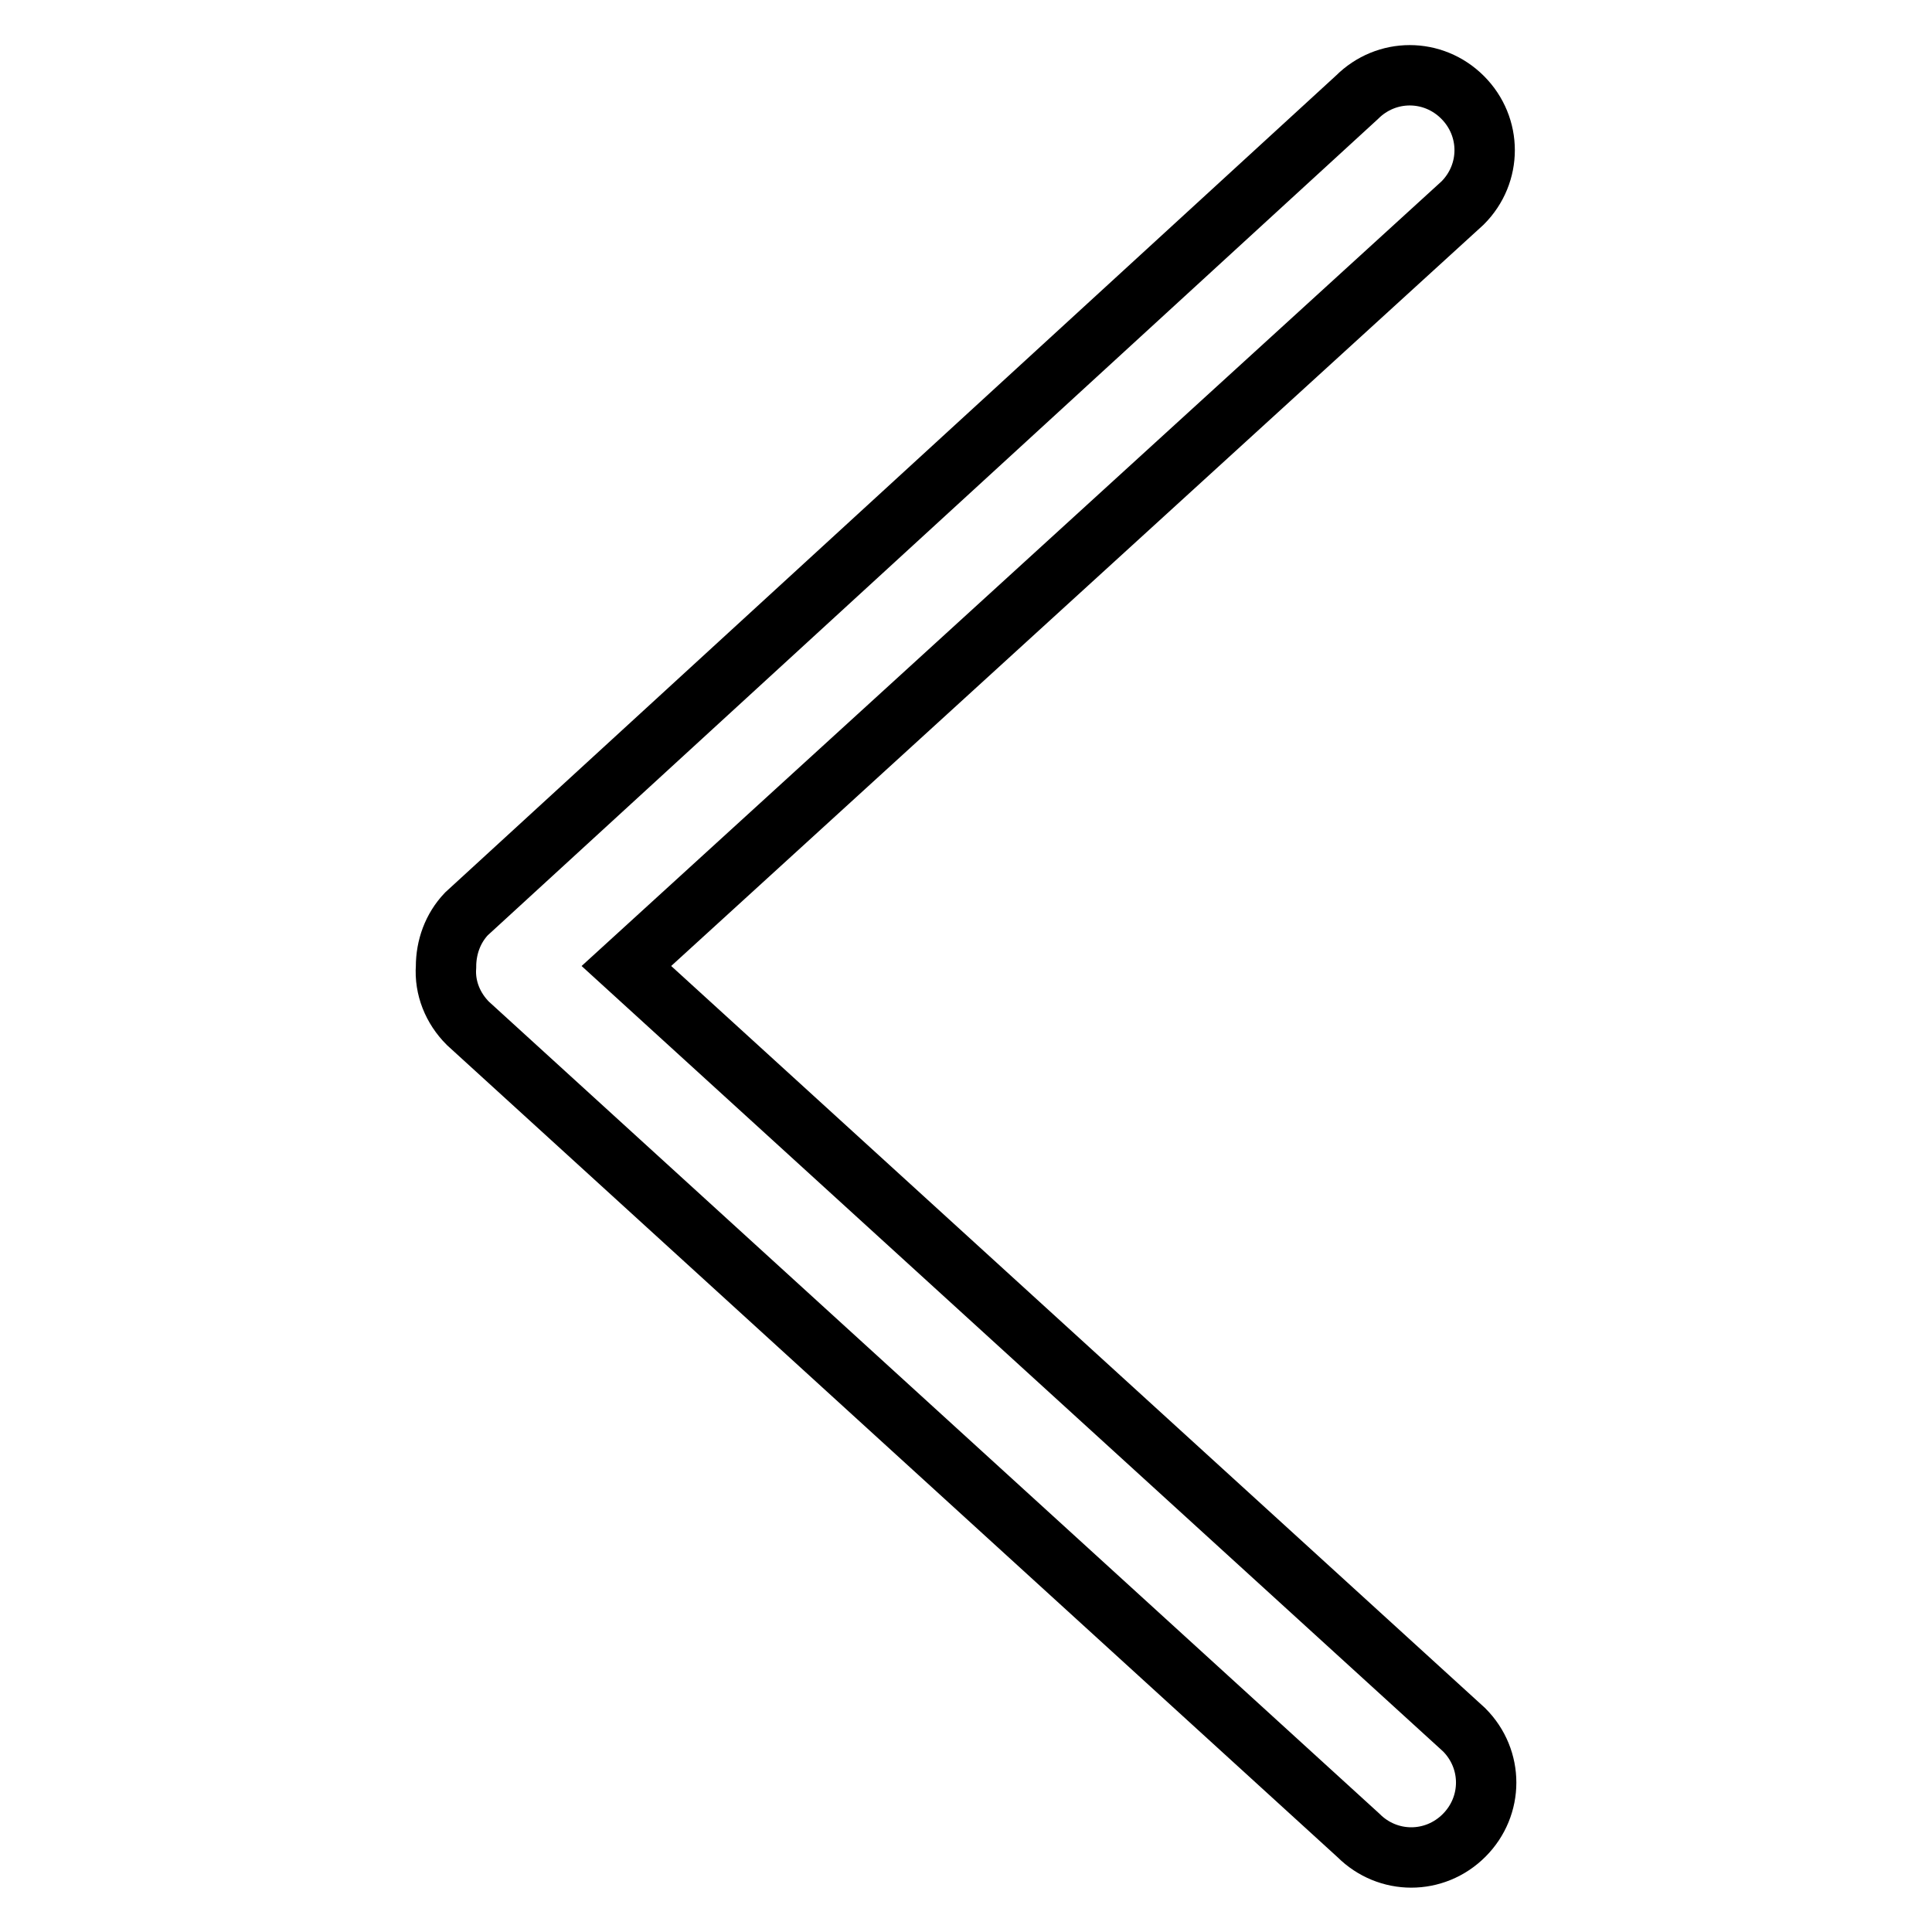
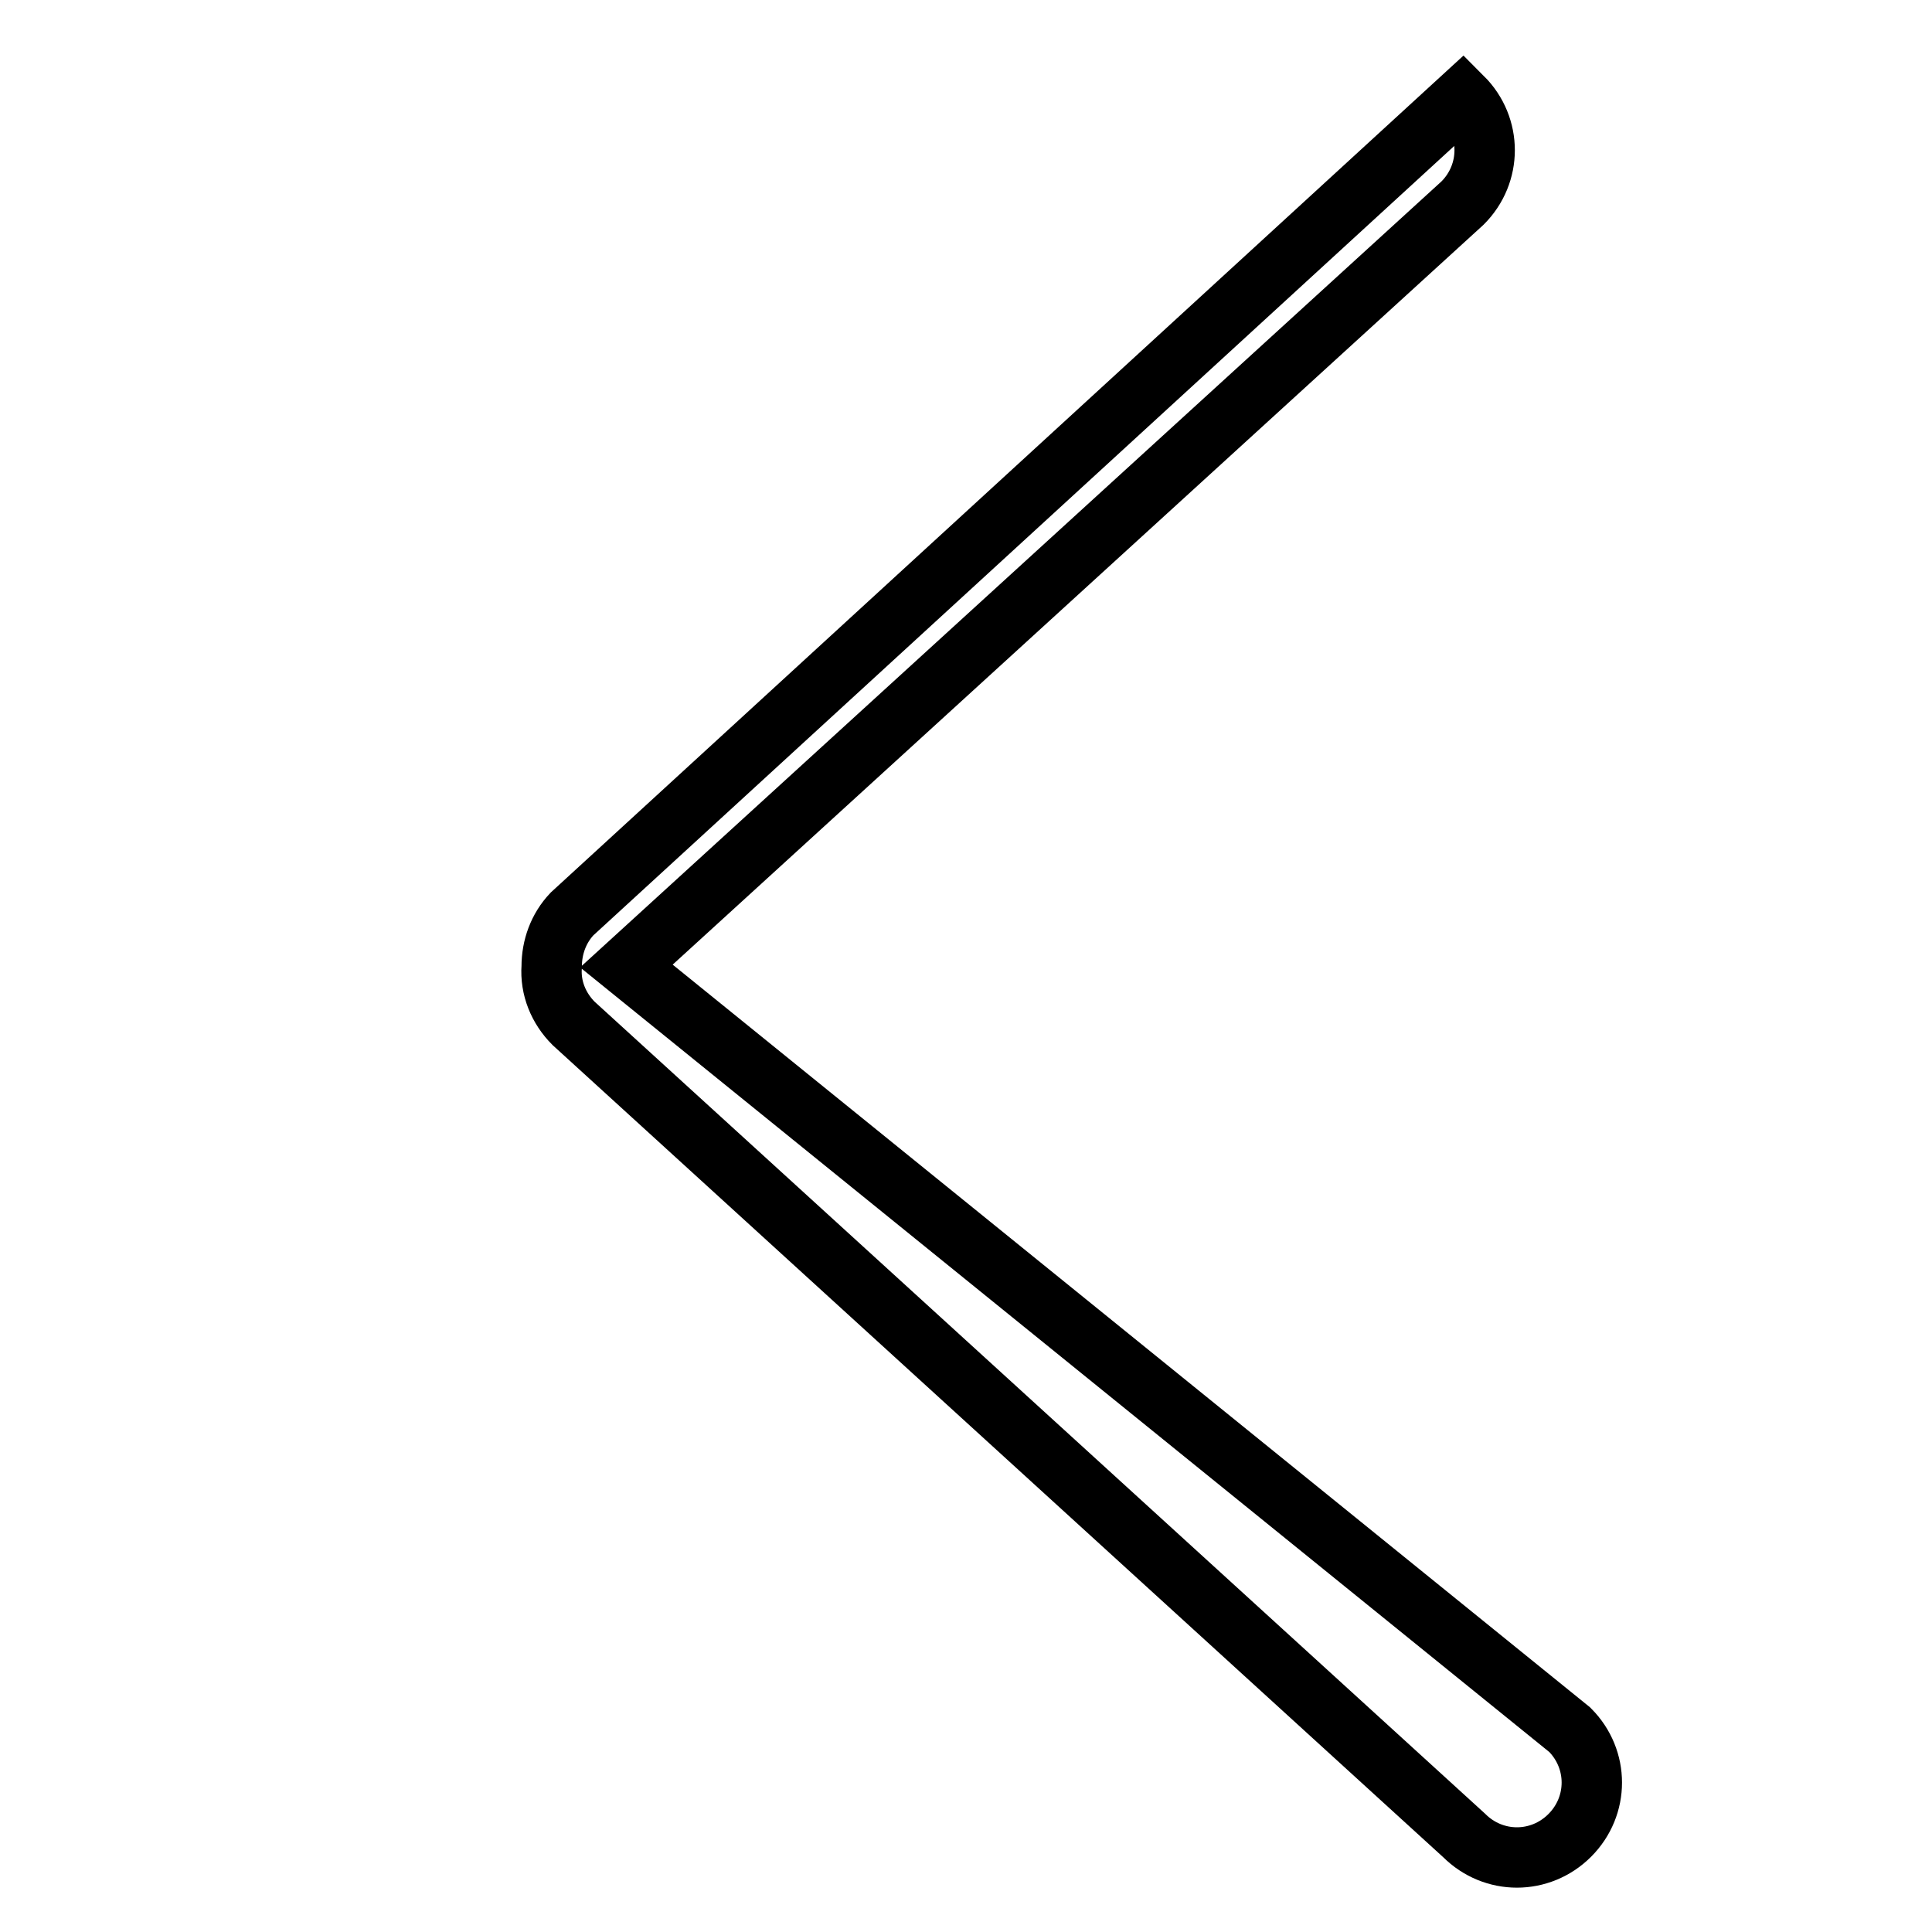
<svg xmlns="http://www.w3.org/2000/svg" version="1.1" x="0px" y="0px" viewBox="0 0 256 256" enable-background="new 0 0 256 256" xml:space="preserve">
  <g>
-     <path stroke-width="8" fill-opacity="0" stroke="#000000" d="M83,128L193.8,26.9c3.9-3.9,3.9-10.1,0-14c-3.9-3.9-10.1-3.9-14,0l0,0l-118,108.2c-1.8,1.9-2.7,4.4-2.7,7 c-0.2,2.8,0.9,5.5,2.9,7.5l118,107.6c3.9,3.9,10.1,3.9,14,0c3.9-3.9,3.9-10.1,0-14L83,128z" />
+     <path stroke-width="8" fill-opacity="0" stroke="#000000" d="M83,128L193.8,26.9c3.9-3.9,3.9-10.1,0-14l0,0l-118,108.2c-1.8,1.9-2.7,4.4-2.7,7 c-0.2,2.8,0.9,5.5,2.9,7.5l118,107.6c3.9,3.9,10.1,3.9,14,0c3.9-3.9,3.9-10.1,0-14L83,128z" />
  </g>
</svg>